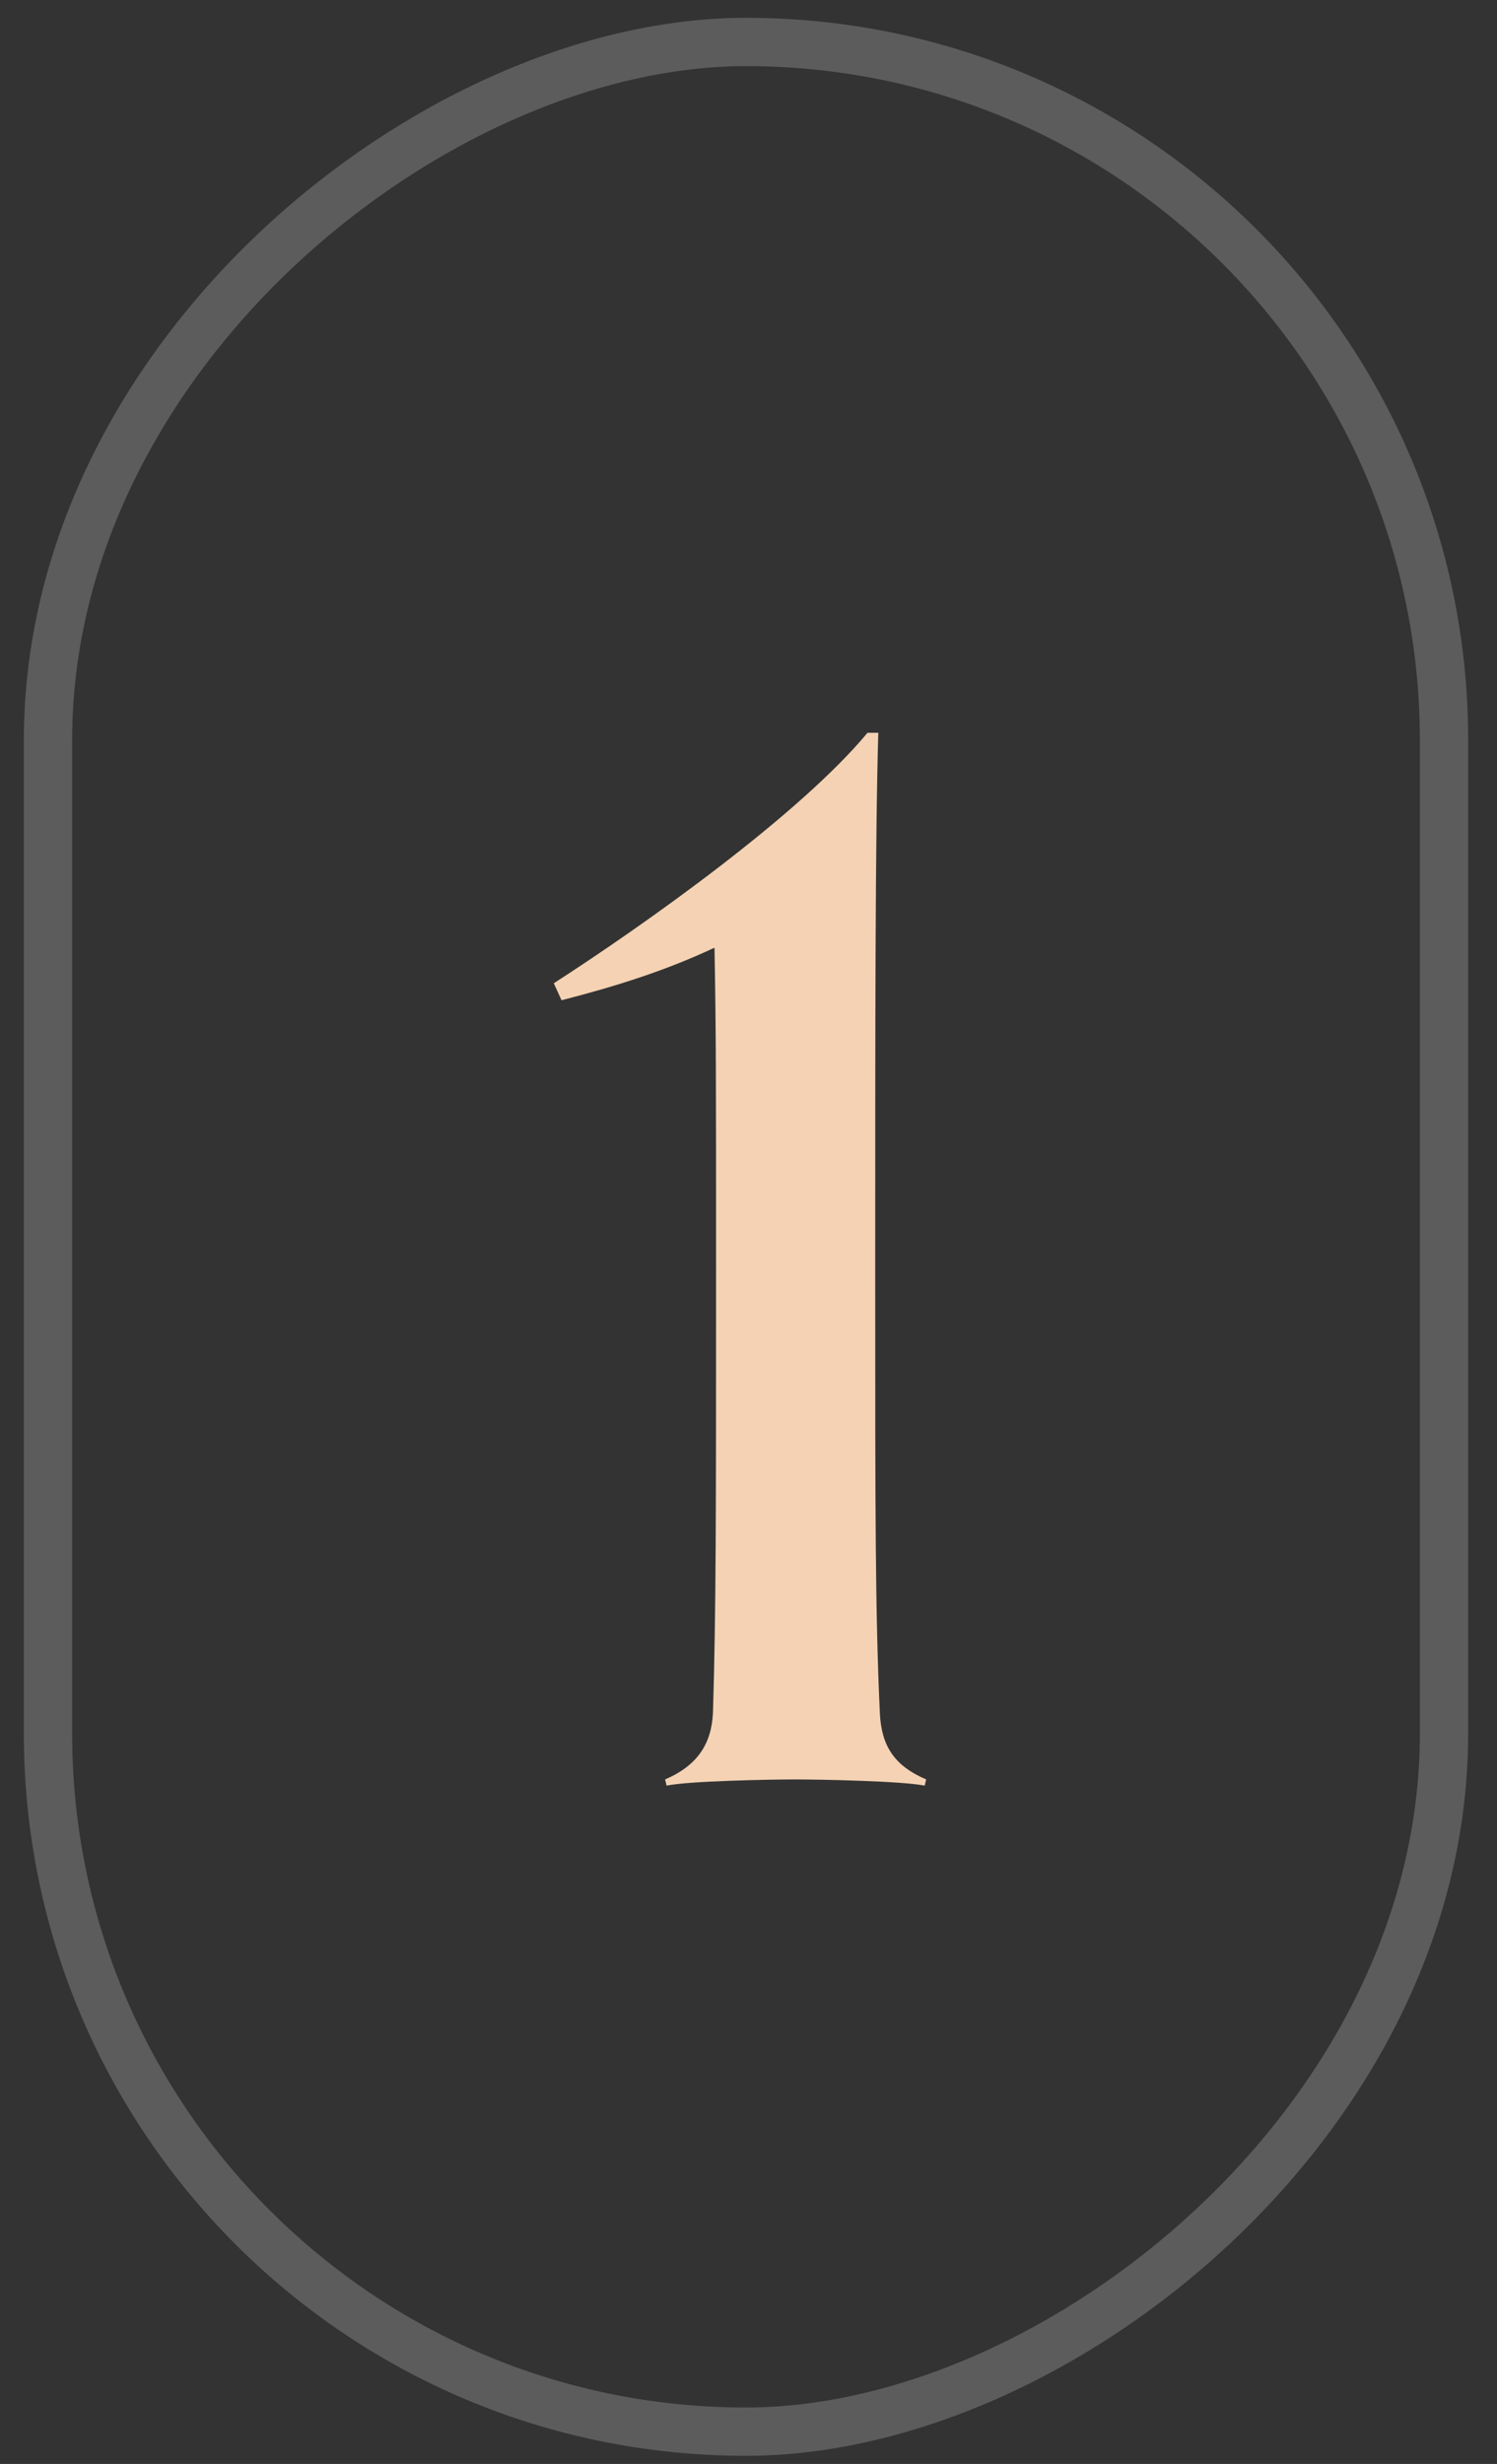
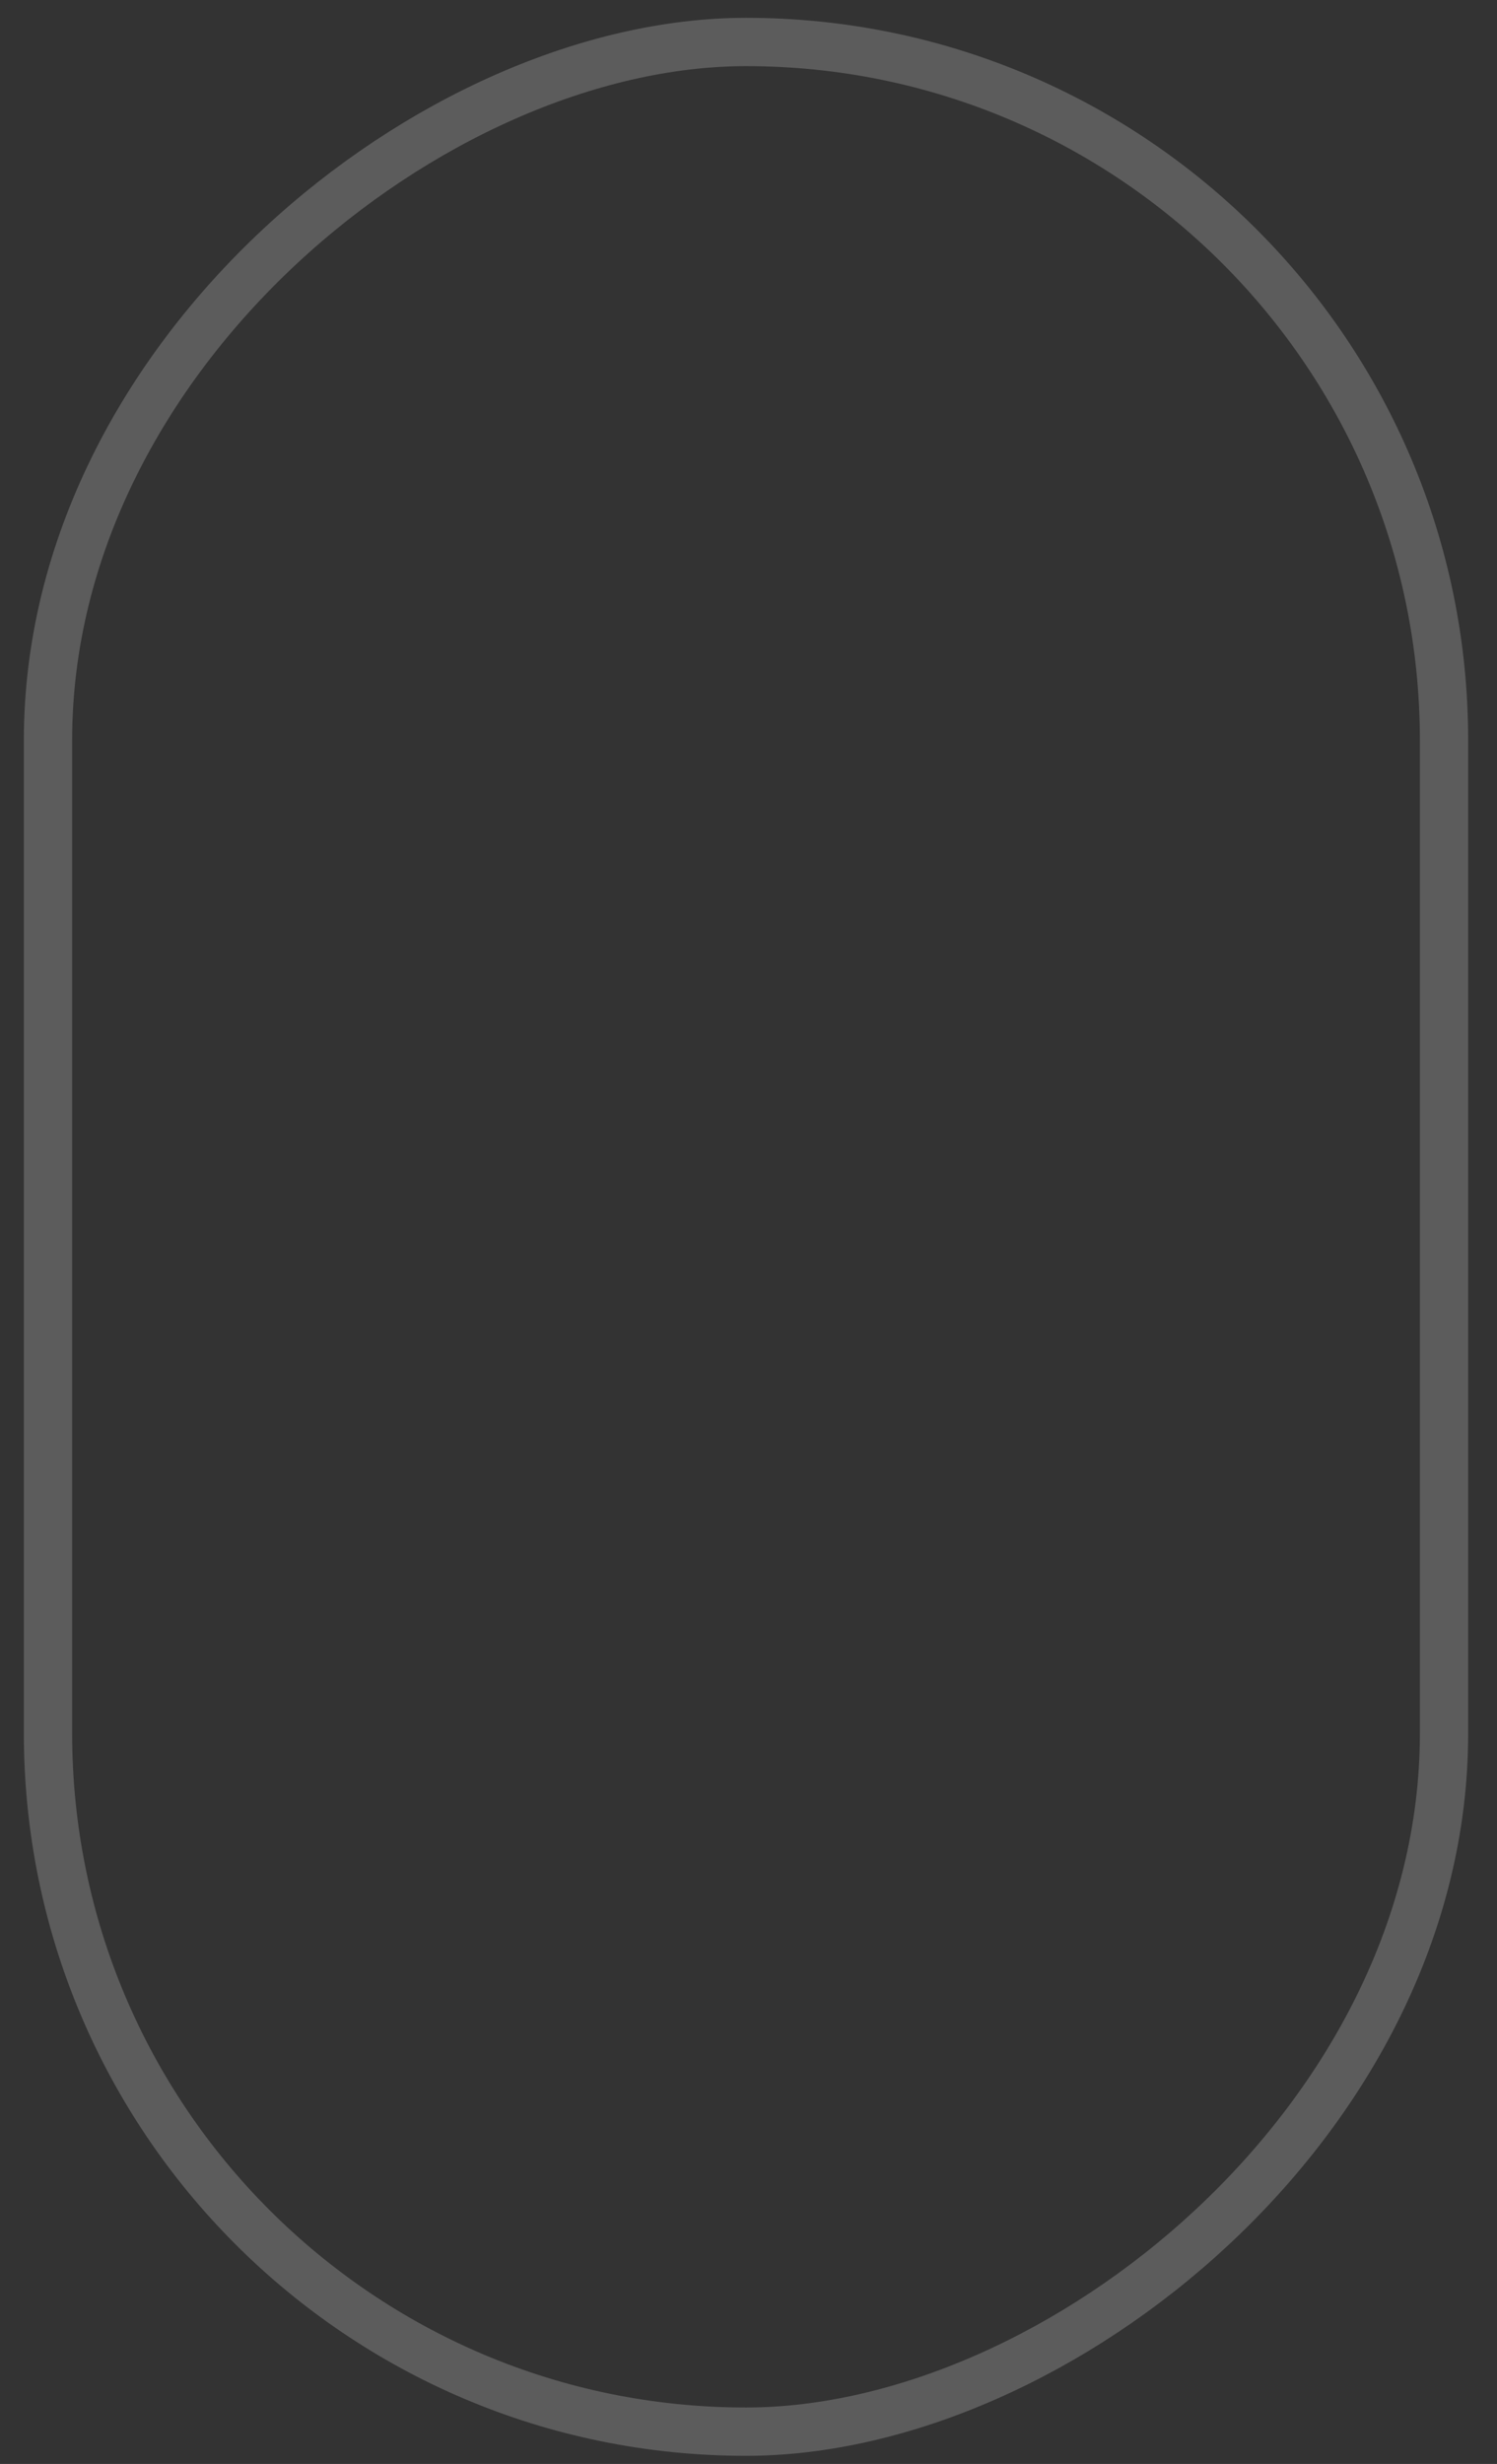
<svg xmlns="http://www.w3.org/2000/svg" width="31" height="51" viewBox="0 0 31 51" fill="none">
  <rect x="0" y="0" width="31" height="51" fill="#333333" stroke="none" />
  <rect opacity="0.2" x="29.903" y="0.869" width="49.463" height="28.909" rx="14.454" transform="rotate(90 29.903 0.869)" stroke="white" />
-   <path d="M19.148 36.96L19.18 36.832C18.508 36.544 18.252 36.128 18.22 35.456C18.124 33.376 18.124 31.296 18.124 26.336C18.124 21.344 18.124 17.248 18.188 15.168H17.964C16.556 16.864 13.356 19.136 11.468 20.352L11.628 20.704C12.748 20.416 13.772 20.096 14.796 19.616C14.828 21.408 14.828 22.208 14.828 26.336C14.828 31.328 14.828 33.376 14.764 35.456C14.732 36.096 14.444 36.544 13.772 36.832L13.804 36.96C14.252 36.864 15.948 36.832 16.46 36.832C16.972 36.832 18.668 36.864 19.148 36.96Z" fill="#F4D2B3" />
</svg>